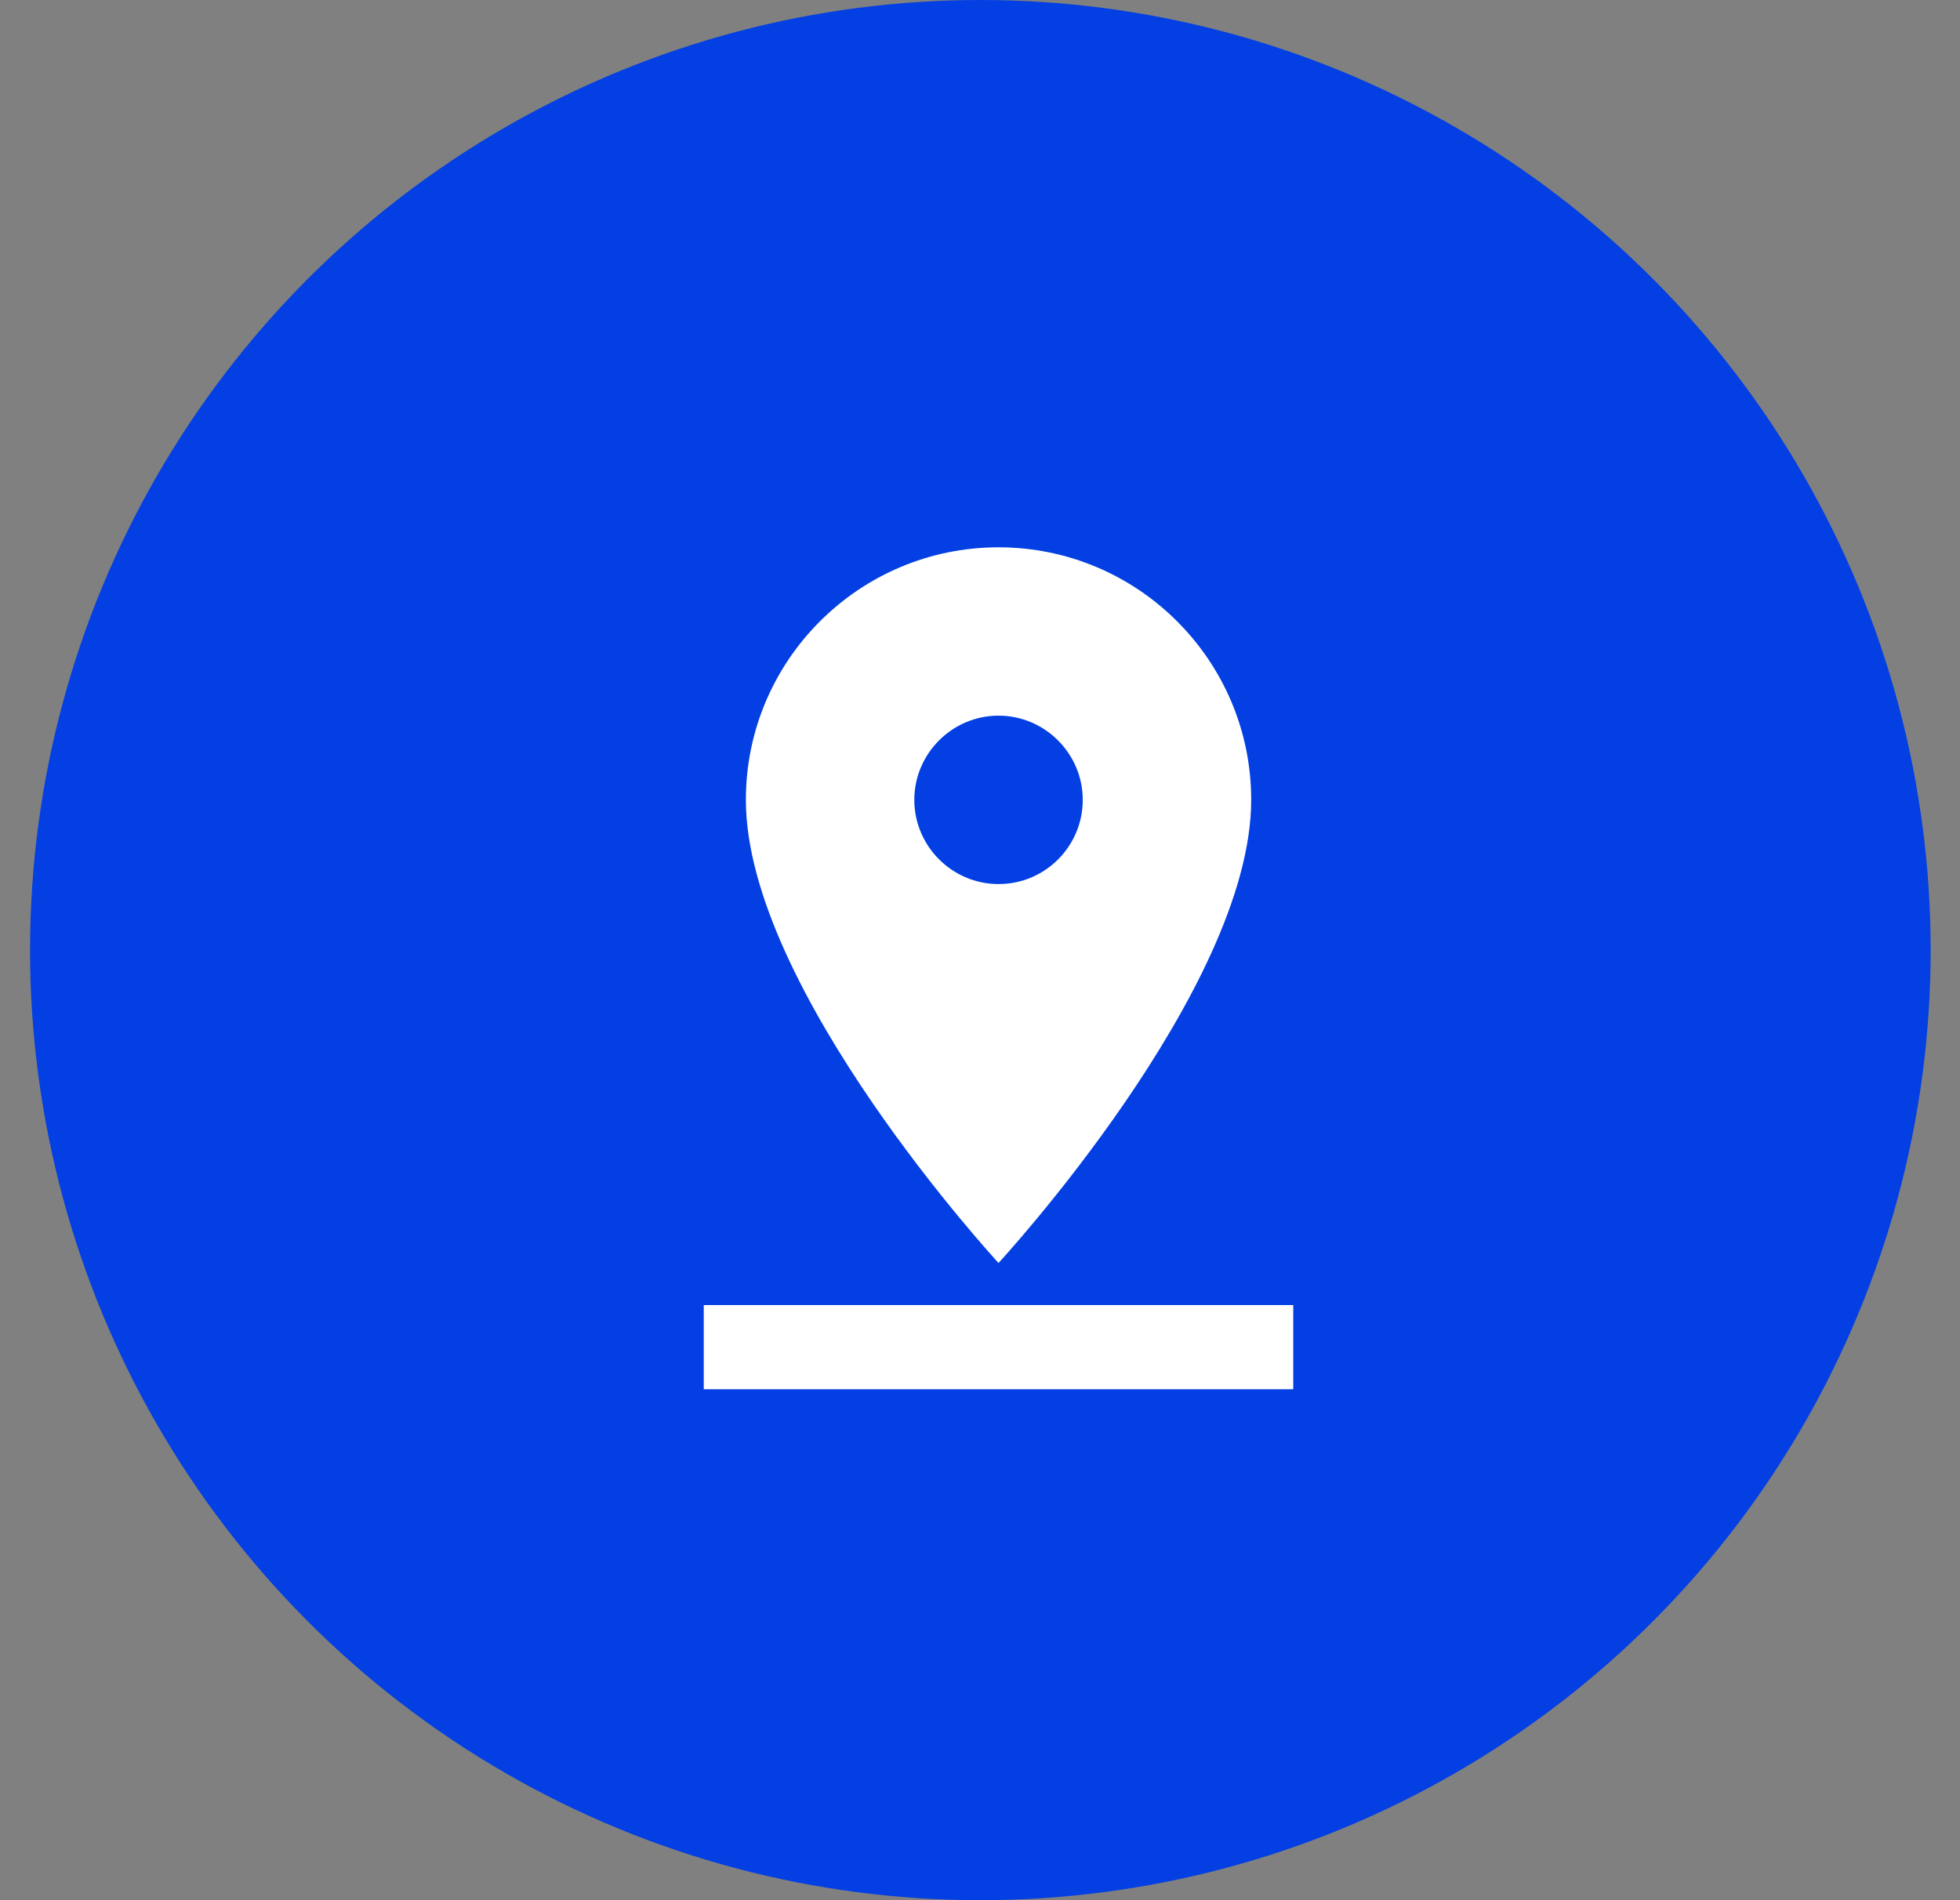
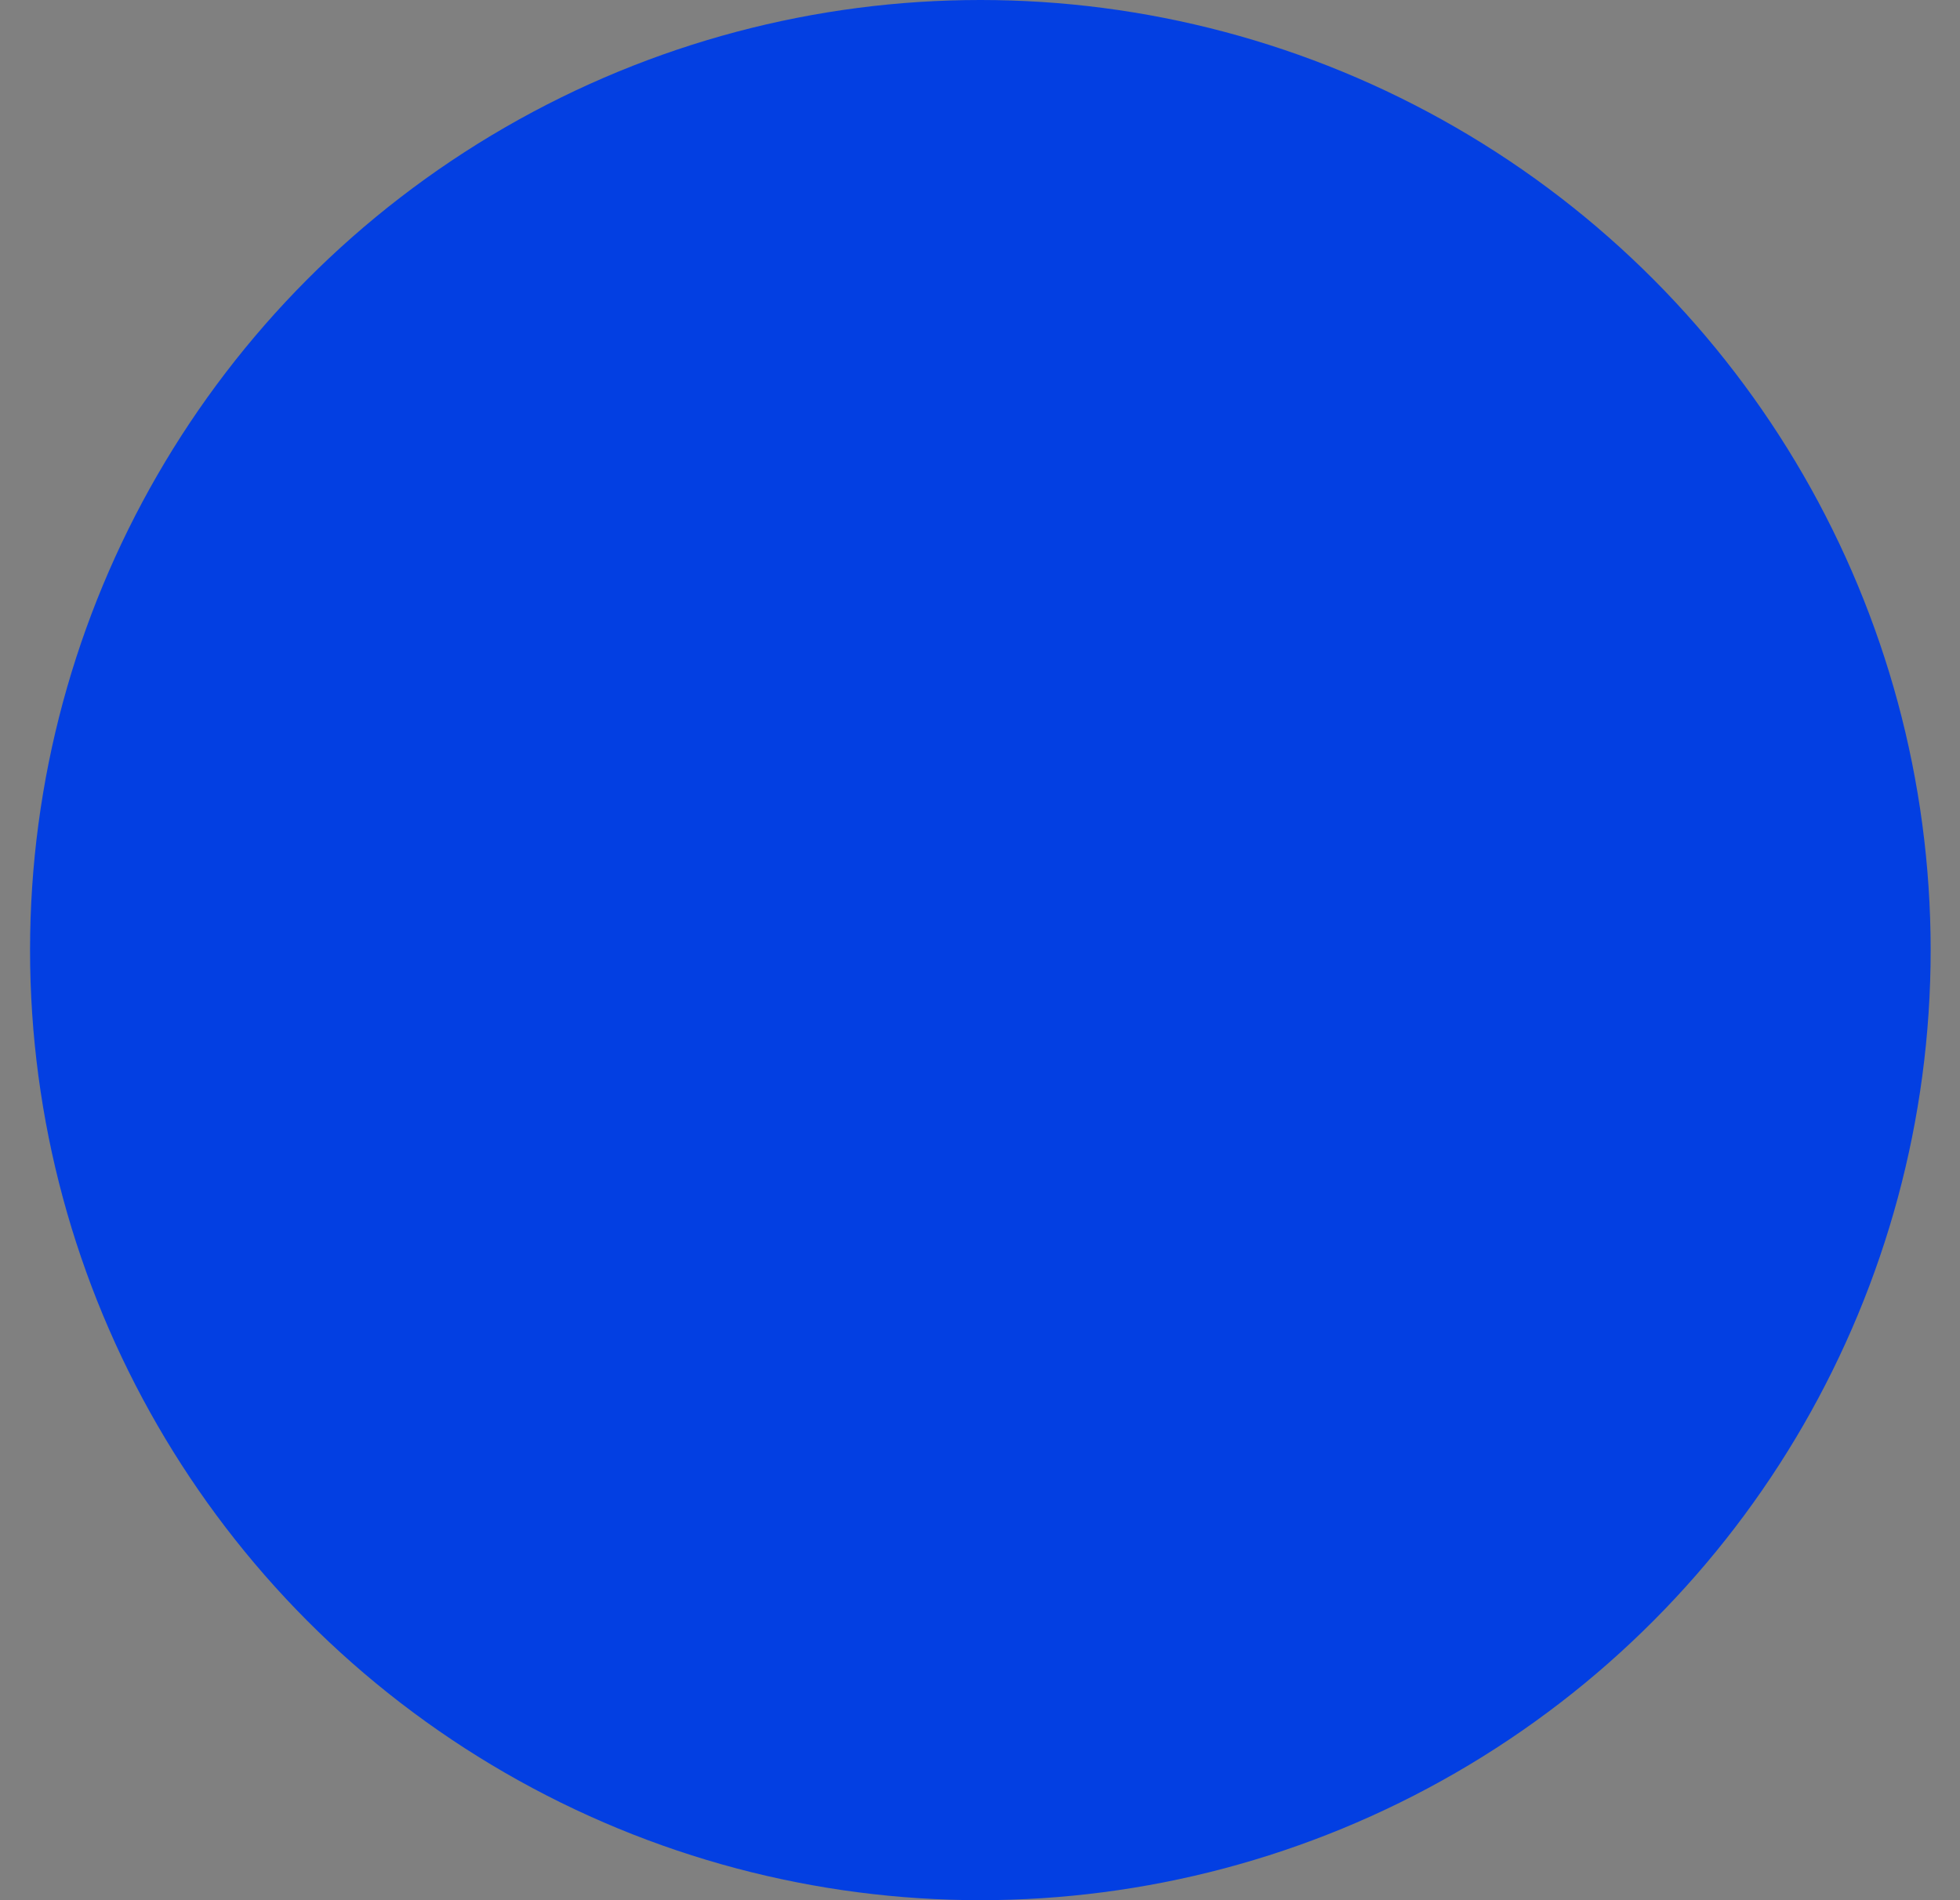
<svg xmlns="http://www.w3.org/2000/svg" width="33" height="32" viewBox="0 0 33 32" fill="none">
  <rect x="0" y="0" width="33" height="32" fill="#808080" stroke="none" />
  <circle cx="16.506" cy="16" r="16" fill="#033FE2" />
-   <path d="M21.066 13.47C21.066 11.124 19.159 9.217 16.812 9.217C14.465 9.217 12.558 11.124 12.558 13.47C12.558 16.661 16.812 21.269 16.812 21.269C16.812 21.269 21.066 16.661 21.066 13.47ZM15.394 13.47C15.394 12.691 16.032 12.052 16.812 12.052C17.592 12.052 18.23 12.691 18.23 13.47C18.23 14.25 17.599 14.888 16.812 14.888C16.032 14.888 15.394 14.25 15.394 13.47ZM11.849 21.978V23.396H21.774V21.978H11.849Z" fill="white" />
</svg>